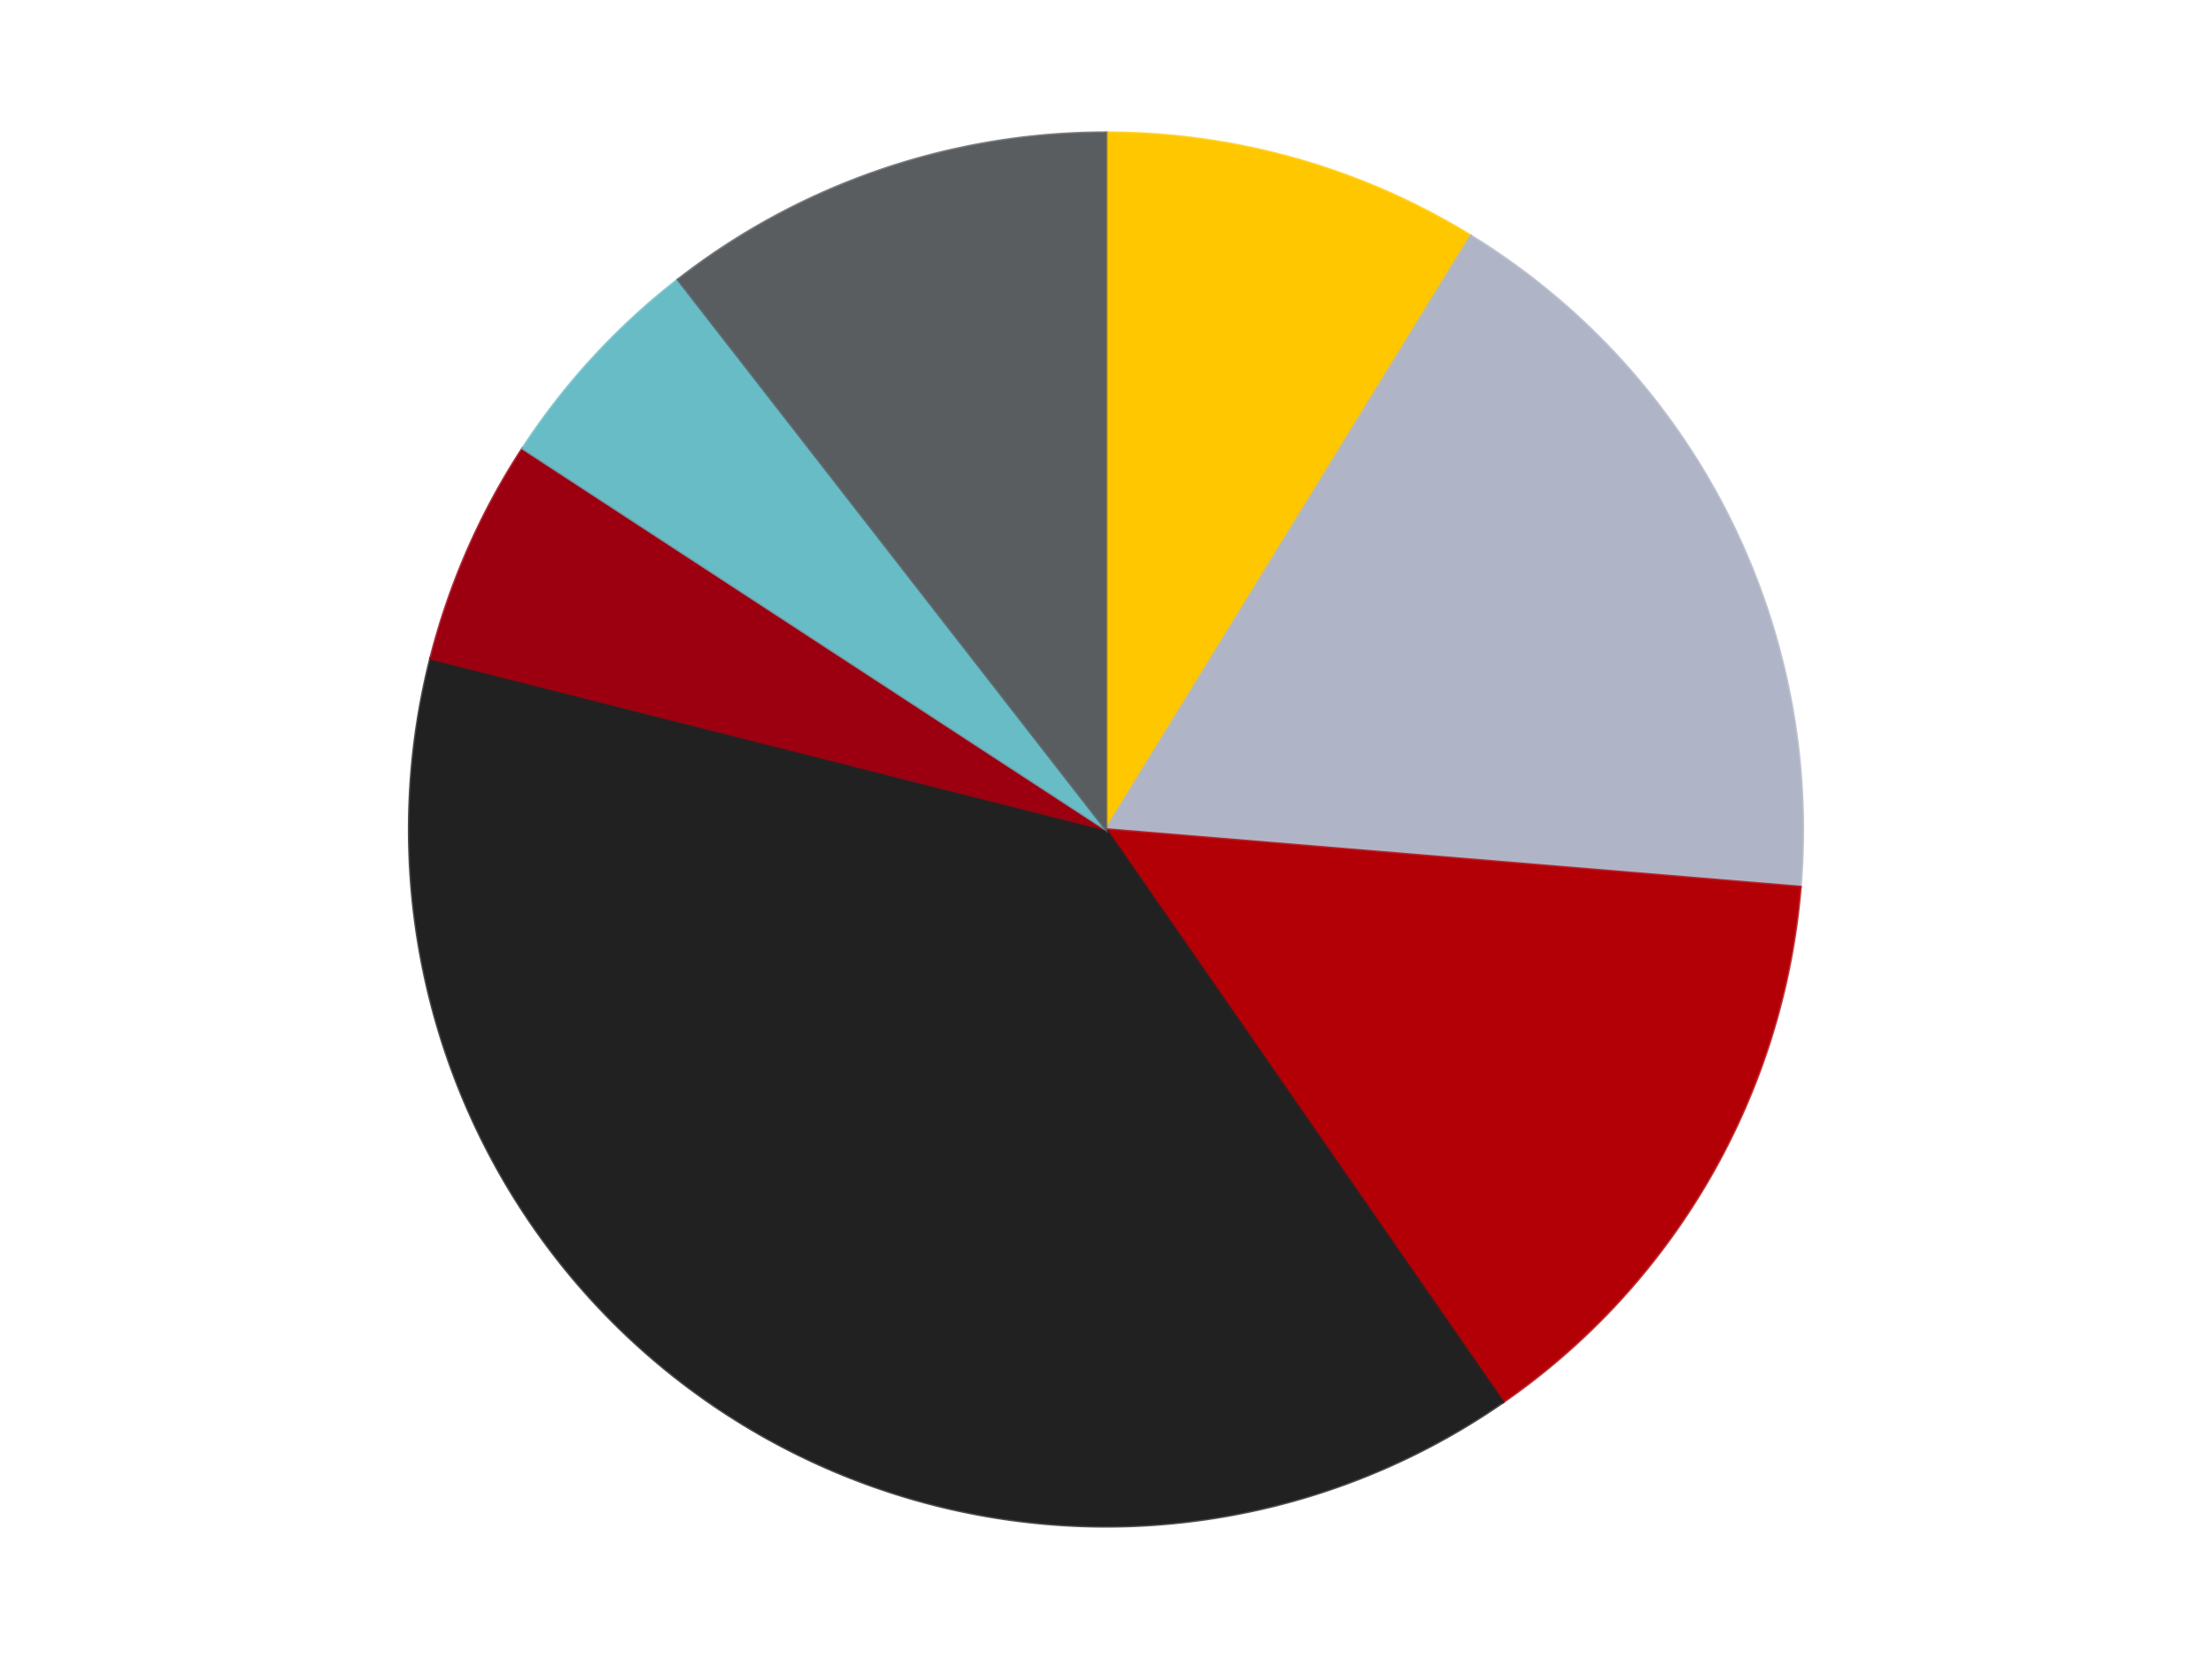
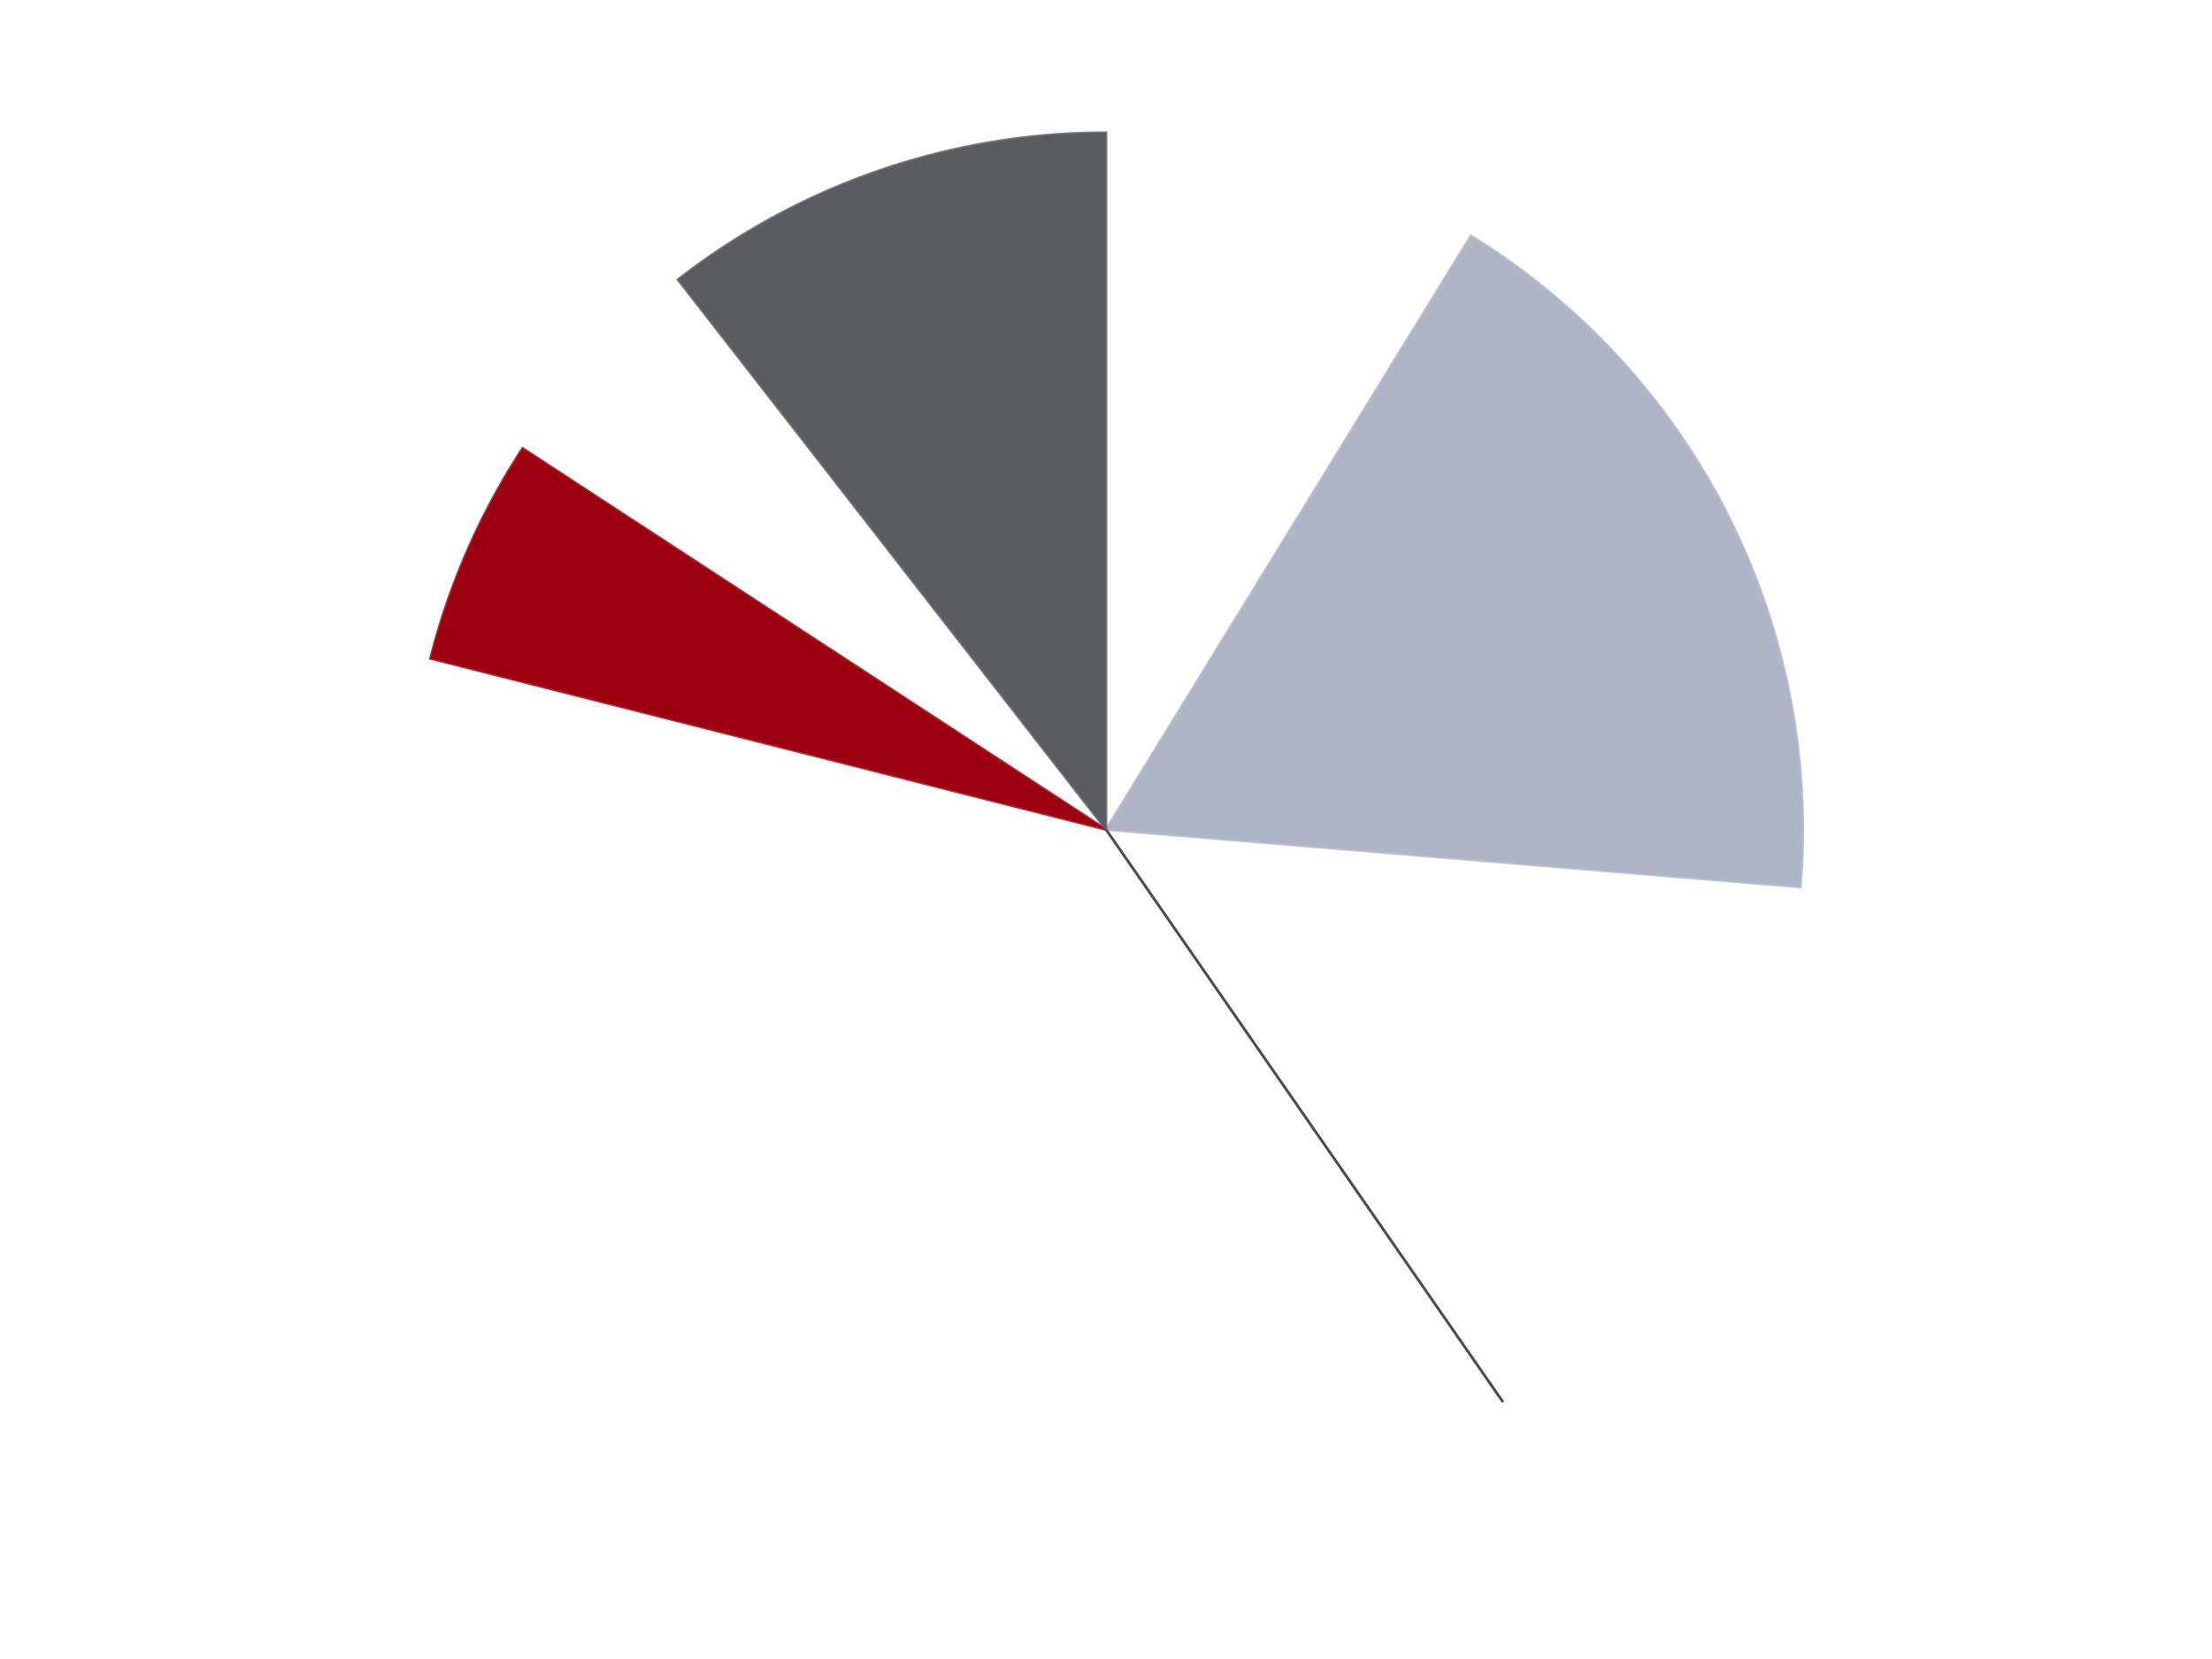
<svg xmlns="http://www.w3.org/2000/svg" xmlns:xlink="http://www.w3.org/1999/xlink" id="chart-8cd40568-beec-4c30-8e9a-f7e4f613367d" class="pygal-chart" viewBox="0 0 800 600">
  <defs>
    <style type="text/css">#chart-8cd40568-beec-4c30-8e9a-f7e4f613367d{-webkit-user-select:none;-webkit-font-smoothing:antialiased;font-family:Consolas,"Liberation Mono",Menlo,Courier,monospace}#chart-8cd40568-beec-4c30-8e9a-f7e4f613367d .title{font-family:Consolas,"Liberation Mono",Menlo,Courier,monospace;font-size:16px}#chart-8cd40568-beec-4c30-8e9a-f7e4f613367d .legends .legend text{font-family:Consolas,"Liberation Mono",Menlo,Courier,monospace;font-size:14px}#chart-8cd40568-beec-4c30-8e9a-f7e4f613367d .axis text{font-family:Consolas,"Liberation Mono",Menlo,Courier,monospace;font-size:10px}#chart-8cd40568-beec-4c30-8e9a-f7e4f613367d .axis text.major{font-family:Consolas,"Liberation Mono",Menlo,Courier,monospace;font-size:10px}#chart-8cd40568-beec-4c30-8e9a-f7e4f613367d .text-overlay text.value{font-family:Consolas,"Liberation Mono",Menlo,Courier,monospace;font-size:16px}#chart-8cd40568-beec-4c30-8e9a-f7e4f613367d .text-overlay text.label{font-family:Consolas,"Liberation Mono",Menlo,Courier,monospace;font-size:10px}#chart-8cd40568-beec-4c30-8e9a-f7e4f613367d .tooltip{font-family:Consolas,"Liberation Mono",Menlo,Courier,monospace;font-size:14px}#chart-8cd40568-beec-4c30-8e9a-f7e4f613367d text.no_data{font-family:Consolas,"Liberation Mono",Menlo,Courier,monospace;font-size:64px}
#chart-8cd40568-beec-4c30-8e9a-f7e4f613367d{background-color:transparent}#chart-8cd40568-beec-4c30-8e9a-f7e4f613367d path,#chart-8cd40568-beec-4c30-8e9a-f7e4f613367d line,#chart-8cd40568-beec-4c30-8e9a-f7e4f613367d rect,#chart-8cd40568-beec-4c30-8e9a-f7e4f613367d circle{-webkit-transition:150ms;-moz-transition:150ms;transition:150ms}#chart-8cd40568-beec-4c30-8e9a-f7e4f613367d .graph &gt; .background{fill:transparent}#chart-8cd40568-beec-4c30-8e9a-f7e4f613367d .plot &gt; .background{fill:transparent}#chart-8cd40568-beec-4c30-8e9a-f7e4f613367d .graph{fill:rgba(0,0,0,.87)}#chart-8cd40568-beec-4c30-8e9a-f7e4f613367d text.no_data{fill:rgba(0,0,0,1)}#chart-8cd40568-beec-4c30-8e9a-f7e4f613367d .title{fill:rgba(0,0,0,1)}#chart-8cd40568-beec-4c30-8e9a-f7e4f613367d .legends .legend text{fill:rgba(0,0,0,.87)}#chart-8cd40568-beec-4c30-8e9a-f7e4f613367d .legends .legend:hover text{fill:rgba(0,0,0,1)}#chart-8cd40568-beec-4c30-8e9a-f7e4f613367d .axis .line{stroke:rgba(0,0,0,1)}#chart-8cd40568-beec-4c30-8e9a-f7e4f613367d .axis .guide.line{stroke:rgba(0,0,0,.54)}#chart-8cd40568-beec-4c30-8e9a-f7e4f613367d .axis .major.line{stroke:rgba(0,0,0,.87)}#chart-8cd40568-beec-4c30-8e9a-f7e4f613367d .axis text.major{fill:rgba(0,0,0,1)}#chart-8cd40568-beec-4c30-8e9a-f7e4f613367d .axis.y .guides:hover .guide.line,#chart-8cd40568-beec-4c30-8e9a-f7e4f613367d .line-graph .axis.x .guides:hover .guide.line,#chart-8cd40568-beec-4c30-8e9a-f7e4f613367d .stackedline-graph .axis.x .guides:hover .guide.line,#chart-8cd40568-beec-4c30-8e9a-f7e4f613367d .xy-graph .axis.x .guides:hover .guide.line{stroke:rgba(0,0,0,1)}#chart-8cd40568-beec-4c30-8e9a-f7e4f613367d .axis .guides:hover text{fill:rgba(0,0,0,1)}#chart-8cd40568-beec-4c30-8e9a-f7e4f613367d .reactive{fill-opacity:1.0;stroke-opacity:.8;stroke-width:1}#chart-8cd40568-beec-4c30-8e9a-f7e4f613367d .ci{stroke:rgba(0,0,0,.87)}#chart-8cd40568-beec-4c30-8e9a-f7e4f613367d .reactive.active,#chart-8cd40568-beec-4c30-8e9a-f7e4f613367d .active .reactive{fill-opacity:0.6;stroke-opacity:.9;stroke-width:4}#chart-8cd40568-beec-4c30-8e9a-f7e4f613367d .ci .reactive.active{stroke-width:1.5}#chart-8cd40568-beec-4c30-8e9a-f7e4f613367d .series text{fill:rgba(0,0,0,1)}#chart-8cd40568-beec-4c30-8e9a-f7e4f613367d .tooltip rect{fill:transparent;stroke:rgba(0,0,0,1);-webkit-transition:opacity 150ms;-moz-transition:opacity 150ms;transition:opacity 150ms}#chart-8cd40568-beec-4c30-8e9a-f7e4f613367d .tooltip .label{fill:rgba(0,0,0,.87)}#chart-8cd40568-beec-4c30-8e9a-f7e4f613367d .tooltip .label{fill:rgba(0,0,0,.87)}#chart-8cd40568-beec-4c30-8e9a-f7e4f613367d .tooltip .legend{font-size:.8em;fill:rgba(0,0,0,.54)}#chart-8cd40568-beec-4c30-8e9a-f7e4f613367d .tooltip .x_label{font-size:.6em;fill:rgba(0,0,0,1)}#chart-8cd40568-beec-4c30-8e9a-f7e4f613367d .tooltip .xlink{font-size:.5em;text-decoration:underline}#chart-8cd40568-beec-4c30-8e9a-f7e4f613367d .tooltip .value{font-size:1.5em}#chart-8cd40568-beec-4c30-8e9a-f7e4f613367d .bound{font-size:.5em}#chart-8cd40568-beec-4c30-8e9a-f7e4f613367d .max-value{font-size:.75em;fill:rgba(0,0,0,.54)}#chart-8cd40568-beec-4c30-8e9a-f7e4f613367d .map-element{fill:transparent;stroke:rgba(0,0,0,.54) !important}#chart-8cd40568-beec-4c30-8e9a-f7e4f613367d .map-element .reactive{fill-opacity:inherit;stroke-opacity:inherit}#chart-8cd40568-beec-4c30-8e9a-f7e4f613367d .color-0,#chart-8cd40568-beec-4c30-8e9a-f7e4f613367d .color-0 a:visited{stroke:#F44336;fill:#F44336}#chart-8cd40568-beec-4c30-8e9a-f7e4f613367d .color-1,#chart-8cd40568-beec-4c30-8e9a-f7e4f613367d .color-1 a:visited{stroke:#3F51B5;fill:#3F51B5}#chart-8cd40568-beec-4c30-8e9a-f7e4f613367d .color-2,#chart-8cd40568-beec-4c30-8e9a-f7e4f613367d .color-2 a:visited{stroke:#009688;fill:#009688}#chart-8cd40568-beec-4c30-8e9a-f7e4f613367d .color-3,#chart-8cd40568-beec-4c30-8e9a-f7e4f613367d .color-3 a:visited{stroke:#FFC107;fill:#FFC107}#chart-8cd40568-beec-4c30-8e9a-f7e4f613367d .color-4,#chart-8cd40568-beec-4c30-8e9a-f7e4f613367d .color-4 a:visited{stroke:#FF5722;fill:#FF5722}#chart-8cd40568-beec-4c30-8e9a-f7e4f613367d .color-5,#chart-8cd40568-beec-4c30-8e9a-f7e4f613367d .color-5 a:visited{stroke:#9C27B0;fill:#9C27B0}#chart-8cd40568-beec-4c30-8e9a-f7e4f613367d .color-6,#chart-8cd40568-beec-4c30-8e9a-f7e4f613367d .color-6 a:visited{stroke:#03A9F4;fill:#03A9F4}#chart-8cd40568-beec-4c30-8e9a-f7e4f613367d .text-overlay .color-0 text{fill:black}#chart-8cd40568-beec-4c30-8e9a-f7e4f613367d .text-overlay .color-1 text{fill:black}#chart-8cd40568-beec-4c30-8e9a-f7e4f613367d .text-overlay .color-2 text{fill:black}#chart-8cd40568-beec-4c30-8e9a-f7e4f613367d .text-overlay .color-3 text{fill:black}#chart-8cd40568-beec-4c30-8e9a-f7e4f613367d .text-overlay .color-4 text{fill:black}#chart-8cd40568-beec-4c30-8e9a-f7e4f613367d .text-overlay .color-5 text{fill:black}#chart-8cd40568-beec-4c30-8e9a-f7e4f613367d .text-overlay .color-6 text{fill:black}
#chart-8cd40568-beec-4c30-8e9a-f7e4f613367d text.no_data{text-anchor:middle}#chart-8cd40568-beec-4c30-8e9a-f7e4f613367d .guide.line{fill:none}#chart-8cd40568-beec-4c30-8e9a-f7e4f613367d .centered{text-anchor:middle}#chart-8cd40568-beec-4c30-8e9a-f7e4f613367d .title{text-anchor:middle}#chart-8cd40568-beec-4c30-8e9a-f7e4f613367d .legends .legend text{fill-opacity:1}#chart-8cd40568-beec-4c30-8e9a-f7e4f613367d .axis.x text{text-anchor:middle}#chart-8cd40568-beec-4c30-8e9a-f7e4f613367d .axis.x:not(.web) text[transform]{text-anchor:start}#chart-8cd40568-beec-4c30-8e9a-f7e4f613367d .axis.x:not(.web) text[transform].backwards{text-anchor:end}#chart-8cd40568-beec-4c30-8e9a-f7e4f613367d .axis.y text{text-anchor:end}#chart-8cd40568-beec-4c30-8e9a-f7e4f613367d .axis.y text[transform].backwards{text-anchor:start}#chart-8cd40568-beec-4c30-8e9a-f7e4f613367d .axis.y2 text{text-anchor:start}#chart-8cd40568-beec-4c30-8e9a-f7e4f613367d .axis.y2 text[transform].backwards{text-anchor:end}#chart-8cd40568-beec-4c30-8e9a-f7e4f613367d .axis .guide.line{stroke-dasharray:4,4;stroke:black}#chart-8cd40568-beec-4c30-8e9a-f7e4f613367d .axis .major.guide.line{stroke-dasharray:6,6;stroke:black}#chart-8cd40568-beec-4c30-8e9a-f7e4f613367d .horizontal .axis.y .guide.line,#chart-8cd40568-beec-4c30-8e9a-f7e4f613367d .horizontal .axis.y2 .guide.line,#chart-8cd40568-beec-4c30-8e9a-f7e4f613367d .vertical .axis.x .guide.line{opacity:0}#chart-8cd40568-beec-4c30-8e9a-f7e4f613367d .horizontal .axis.always_show .guide.line,#chart-8cd40568-beec-4c30-8e9a-f7e4f613367d .vertical .axis.always_show .guide.line{opacity:1 !important}#chart-8cd40568-beec-4c30-8e9a-f7e4f613367d .axis.y .guides:hover .guide.line,#chart-8cd40568-beec-4c30-8e9a-f7e4f613367d .axis.y2 .guides:hover .guide.line,#chart-8cd40568-beec-4c30-8e9a-f7e4f613367d .axis.x .guides:hover .guide.line{opacity:1}#chart-8cd40568-beec-4c30-8e9a-f7e4f613367d .axis .guides:hover text{opacity:1}#chart-8cd40568-beec-4c30-8e9a-f7e4f613367d .nofill{fill:none}#chart-8cd40568-beec-4c30-8e9a-f7e4f613367d .subtle-fill{fill-opacity:.2}#chart-8cd40568-beec-4c30-8e9a-f7e4f613367d .dot{stroke-width:1px;fill-opacity:1;stroke-opacity:1}#chart-8cd40568-beec-4c30-8e9a-f7e4f613367d .dot.active{stroke-width:5px}#chart-8cd40568-beec-4c30-8e9a-f7e4f613367d .dot.negative{fill:transparent}#chart-8cd40568-beec-4c30-8e9a-f7e4f613367d text,#chart-8cd40568-beec-4c30-8e9a-f7e4f613367d tspan{stroke:none !important}#chart-8cd40568-beec-4c30-8e9a-f7e4f613367d .series text.active{opacity:1}#chart-8cd40568-beec-4c30-8e9a-f7e4f613367d .tooltip rect{fill-opacity:.95;stroke-width:.5}#chart-8cd40568-beec-4c30-8e9a-f7e4f613367d .tooltip text{fill-opacity:1}#chart-8cd40568-beec-4c30-8e9a-f7e4f613367d .showable{visibility:hidden}#chart-8cd40568-beec-4c30-8e9a-f7e4f613367d .showable.shown{visibility:visible}#chart-8cd40568-beec-4c30-8e9a-f7e4f613367d .gauge-background{fill:rgba(229,229,229,1);stroke:none}#chart-8cd40568-beec-4c30-8e9a-f7e4f613367d .bg-lines{stroke:transparent;stroke-width:2px}</style>
    <script type="text/javascript">window.pygal = window.pygal || {};window.pygal.config = window.pygal.config || {};window.pygal.config['8cd40568-beec-4c30-8e9a-f7e4f613367d'] = {"allow_interruptions": false, "box_mode": "extremes", "classes": ["pygal-chart"], "css": ["file://style.css", "file://graph.css"], "defs": [], "disable_xml_declaration": false, "dots_size": 2.5, "dynamic_print_values": false, "explicit_size": false, "fill": false, "force_uri_protocol": "https", "formatter": null, "half_pie": false, "height": 600, "include_x_axis": false, "inner_radius": 0, "interpolate": null, "interpolation_parameters": {}, "interpolation_precision": 250, "inverse_y_axis": false, "js": ["//kozea.github.io/pygal.js/2.0.x/pygal-tooltips.min.js"], "legend_at_bottom": false, "legend_at_bottom_columns": null, "legend_box_size": 12, "logarithmic": false, "margin": 20, "margin_bottom": null, "margin_left": null, "margin_right": null, "margin_top": null, "max_scale": 16, "min_scale": 4, "missing_value_fill_truncation": "x", "no_data_text": "No data", "no_prefix": false, "order_min": null, "pretty_print": false, "print_labels": false, "print_values": false, "print_values_position": "center", "print_zeroes": true, "range": null, "rounded_bars": null, "secondary_range": null, "show_dots": true, "show_legend": false, "show_minor_x_labels": true, "show_minor_y_labels": true, "show_only_major_dots": false, "show_x_guides": false, "show_x_labels": true, "show_y_guides": true, "show_y_labels": true, "spacing": 10, "stack_from_top": false, "strict": false, "stroke": true, "stroke_style": null, "style": {"background": "transparent", "ci_colors": [], "colors": ["#F44336", "#3F51B5", "#009688", "#FFC107", "#FF5722", "#9C27B0", "#03A9F4", "#8BC34A", "#FF9800", "#E91E63", "#2196F3", "#4CAF50", "#FFEB3B", "#673AB7", "#00BCD4", "#CDDC39", "#9E9E9E", "#607D8B"], "dot_opacity": "1", "font_family": "Consolas, \"Liberation Mono\", Menlo, Courier, monospace", "foreground": "rgba(0, 0, 0, .87)", "foreground_strong": "rgba(0, 0, 0, 1)", "foreground_subtle": "rgba(0, 0, 0, .54)", "guide_stroke_color": "black", "guide_stroke_dasharray": "4,4", "label_font_family": "Consolas, \"Liberation Mono\", Menlo, Courier, monospace", "label_font_size": 10, "legend_font_family": "Consolas, \"Liberation Mono\", Menlo, Courier, monospace", "legend_font_size": 14, "major_guide_stroke_color": "black", "major_guide_stroke_dasharray": "6,6", "major_label_font_family": "Consolas, \"Liberation Mono\", Menlo, Courier, monospace", "major_label_font_size": 10, "no_data_font_family": "Consolas, \"Liberation Mono\", Menlo, Courier, monospace", "no_data_font_size": 64, "opacity": "1.0", "opacity_hover": "0.6", "plot_background": "transparent", "stroke_opacity": ".8", "stroke_opacity_hover": ".9", "stroke_width": "1", "stroke_width_hover": "4", "title_font_family": "Consolas, \"Liberation Mono\", Menlo, Courier, monospace", "title_font_size": 16, "tooltip_font_family": "Consolas, \"Liberation Mono\", Menlo, Courier, monospace", "tooltip_font_size": 14, "transition": "150ms", "value_background": "rgba(229, 229, 229, 1)", "value_colors": [], "value_font_family": "Consolas, \"Liberation Mono\", Menlo, Courier, monospace", "value_font_size": 16, "value_label_font_family": "Consolas, \"Liberation Mono\", Menlo, Courier, monospace", "value_label_font_size": 10}, "title": null, "tooltip_border_radius": 0, "tooltip_fancy_mode": true, "truncate_label": null, "truncate_legend": null, "width": 800, "x_label_rotation": 0, "x_labels": null, "x_labels_major": null, "x_labels_major_count": null, "x_labels_major_every": null, "x_title": null, "xrange": null, "y_label_rotation": 0, "y_labels": null, "y_labels_major": null, "y_labels_major_count": null, "y_labels_major_every": null, "y_title": null, "zero": 0, "legends": ["Bright Light Orange", "Light Bluish Gray", "Red", "Black", "Trans-Red", "Trans-Light Blue", "Dark Bluish Gray"]}</script>
    <script type="text/javascript" xlink:href="https://kozea.github.io/pygal.js/2.0.x/pygal-tooltips.min.js" />
  </defs>
  <title>Pygal</title>
  <g class="graph pie-graph vertical">
    <rect x="0" y="0" width="800" height="600" class="background" />
    <g transform="translate(20, 20)" class="plot">
      <rect x="0" y="0" width="760" height="560" class="background" />
      <g class="series serie-0 color-0">
        <g class="slices">
          <g class="slice" style="fill: #FFC700; stroke: #FFC700">
-             <path d="M380 28 A252 252 0 0 1 511.966 65.316 L380 280 A0 0 0 0 0 380 280 z" class="slice reactive tooltip-trigger" />
            <desc class="value">5</desc>
            <desc class="x centered">414.2850365705122</desc>
            <desc class="y centered">158.75423196103446</desc>
          </g>
        </g>
      </g>
      <g class="series serie-1 color-1">
        <g class="slices">
          <g class="slice" style="fill: #AFB5C7; stroke: #AFB5C7">
            <path d="M511.966 65.316 A252 252 0 0 1 631.139 300.81 L380 280 A0 0 0 0 0 380 280 z" class="slice reactive tooltip-trigger" />
            <desc class="value">10</desc>
            <desc class="x centered">492.4240340659176</desc>
            <desc class="y centered">223.10679685282793</desc>
          </g>
        </g>
      </g>
      <g class="series serie-2 color-2">
        <g class="slices">
          <g class="slice" style="fill: #B30006; stroke: #B30006">
-             <path d="M631.139 300.81 A252 252 0 0 1 523.592 487.088 L380 280 A0 0 0 0 0 380 280 z" class="slice reactive tooltip-trigger" />
            <desc class="value">8</desc>
            <desc class="x centered">489.1192008768393</desc>
            <desc class="y centered">343.0</desc>
          </g>
        </g>
      </g>
      <g class="series serie-3 color-3">
        <g class="slices">
          <g class="slice" style="fill: #212121; stroke: #212121">
-             <path d="M523.592 487.088 A252 252 0 0 1 135.711 218.138 L380 280 A0 0 0 0 0 380 280 z" class="slice reactive tooltip-trigger" />
+             <path d="M523.592 487.088 L380 280 A0 0 0 0 0 380 280 z" class="slice reactive tooltip-trigger" />
            <desc class="value">22</desc>
            <desc class="x centered">308.2041847537065</desc>
            <desc class="y centered">383.5440047183809</desc>
          </g>
        </g>
      </g>
      <g class="series serie-4 color-4">
        <g class="slices">
          <g class="slice" style="fill: #9C0010; stroke: #9C0010">
            <path d="M135.711 218.138 A252 252 0 0 1 169.034 142.169 L380 280 A0 0 0 0 0 380 280 z" class="slice reactive tooltip-trigger" />
            <desc class="value">3</desc>
            <desc class="x centered">264.6125608414627</desc>
            <desc class="y centered">229.38637649372595</desc>
          </g>
        </g>
      </g>
      <g class="series serie-5 color-5">
        <g class="slices">
          <g class="slice" style="fill: #68BCC5; stroke: #68BCC5">
-             <path d="M169.034 142.169 A252 252 0 0 1 225.218 81.137 L380 280 A0 0 0 0 0 380 280 z" class="slice reactive tooltip-trigger" />
            <desc class="value">3</desc>
            <desc class="x centered">287.29878725518535</desc>
            <desc class="y centered">194.6625219751567</desc>
          </g>
        </g>
      </g>
      <g class="series serie-6 color-6">
        <g class="slices">
          <g class="slice" style="fill: #595D60; stroke: #595D60">
            <path d="M225.218 81.137 A252 252 0 0 1 380 28 L380 280 A0 0 0 0 0 380 280 z" class="slice reactive tooltip-trigger" />
            <desc class="value">6</desc>
            <desc class="x centered">339.08786688020984</desc>
            <desc class="y centered">160.82702754572006</desc>
          </g>
        </g>
      </g>
    </g>
    <g class="titles" />
    <g transform="translate(20, 20)" class="plot overlay">
      <g class="series serie-0 color-0" />
      <g class="series serie-1 color-1" />
      <g class="series serie-2 color-2" />
      <g class="series serie-3 color-3" />
      <g class="series serie-4 color-4" />
      <g class="series serie-5 color-5" />
      <g class="series serie-6 color-6" />
    </g>
    <g transform="translate(20, 20)" class="plot text-overlay">
      <g class="series serie-0 color-0" />
      <g class="series serie-1 color-1" />
      <g class="series serie-2 color-2" />
      <g class="series serie-3 color-3" />
      <g class="series serie-4 color-4" />
      <g class="series serie-5 color-5" />
      <g class="series serie-6 color-6" />
    </g>
    <g transform="translate(20, 20)" class="plot tooltip-overlay">
      <g transform="translate(0 0)" style="opacity: 0" class="tooltip">
-         <rect rx="0" ry="0" width="0" height="0" class="tooltip-box" />
        <g class="text" />
      </g>
    </g>
  </g>
</svg>